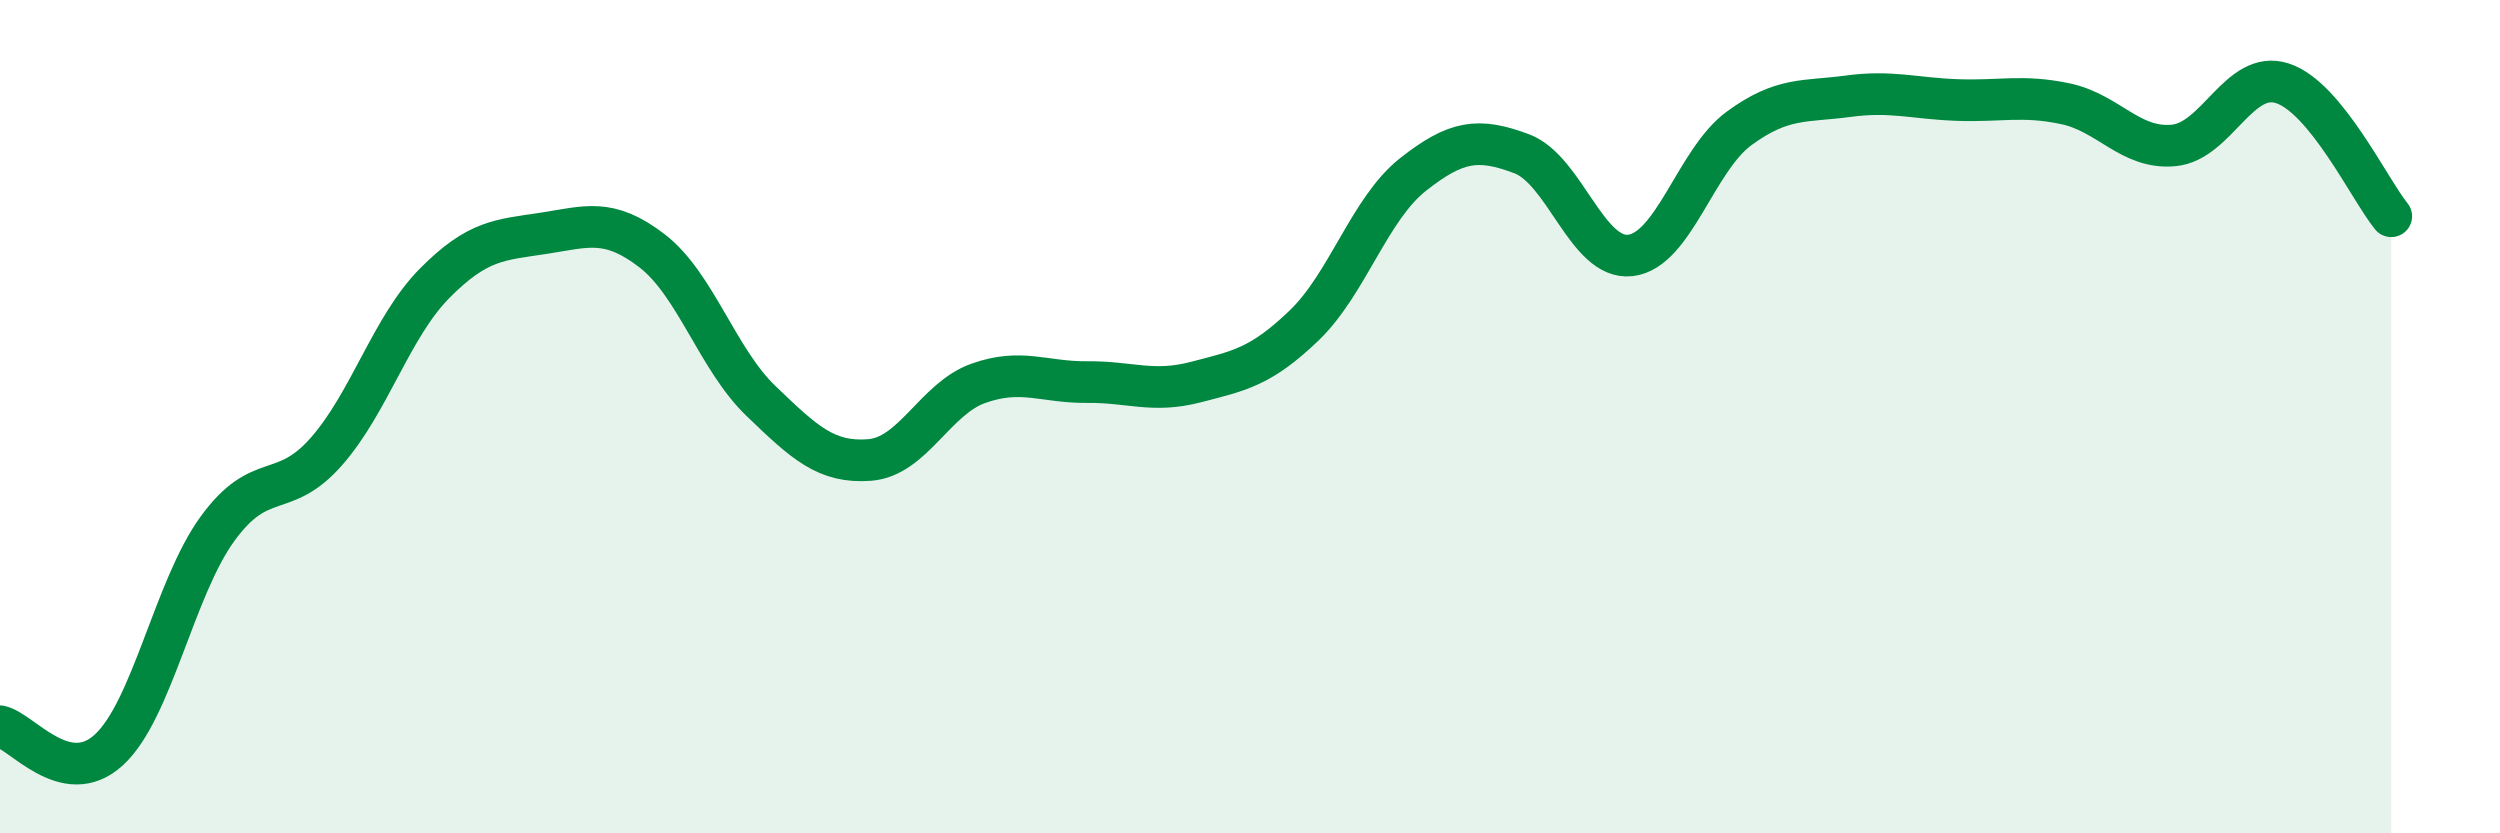
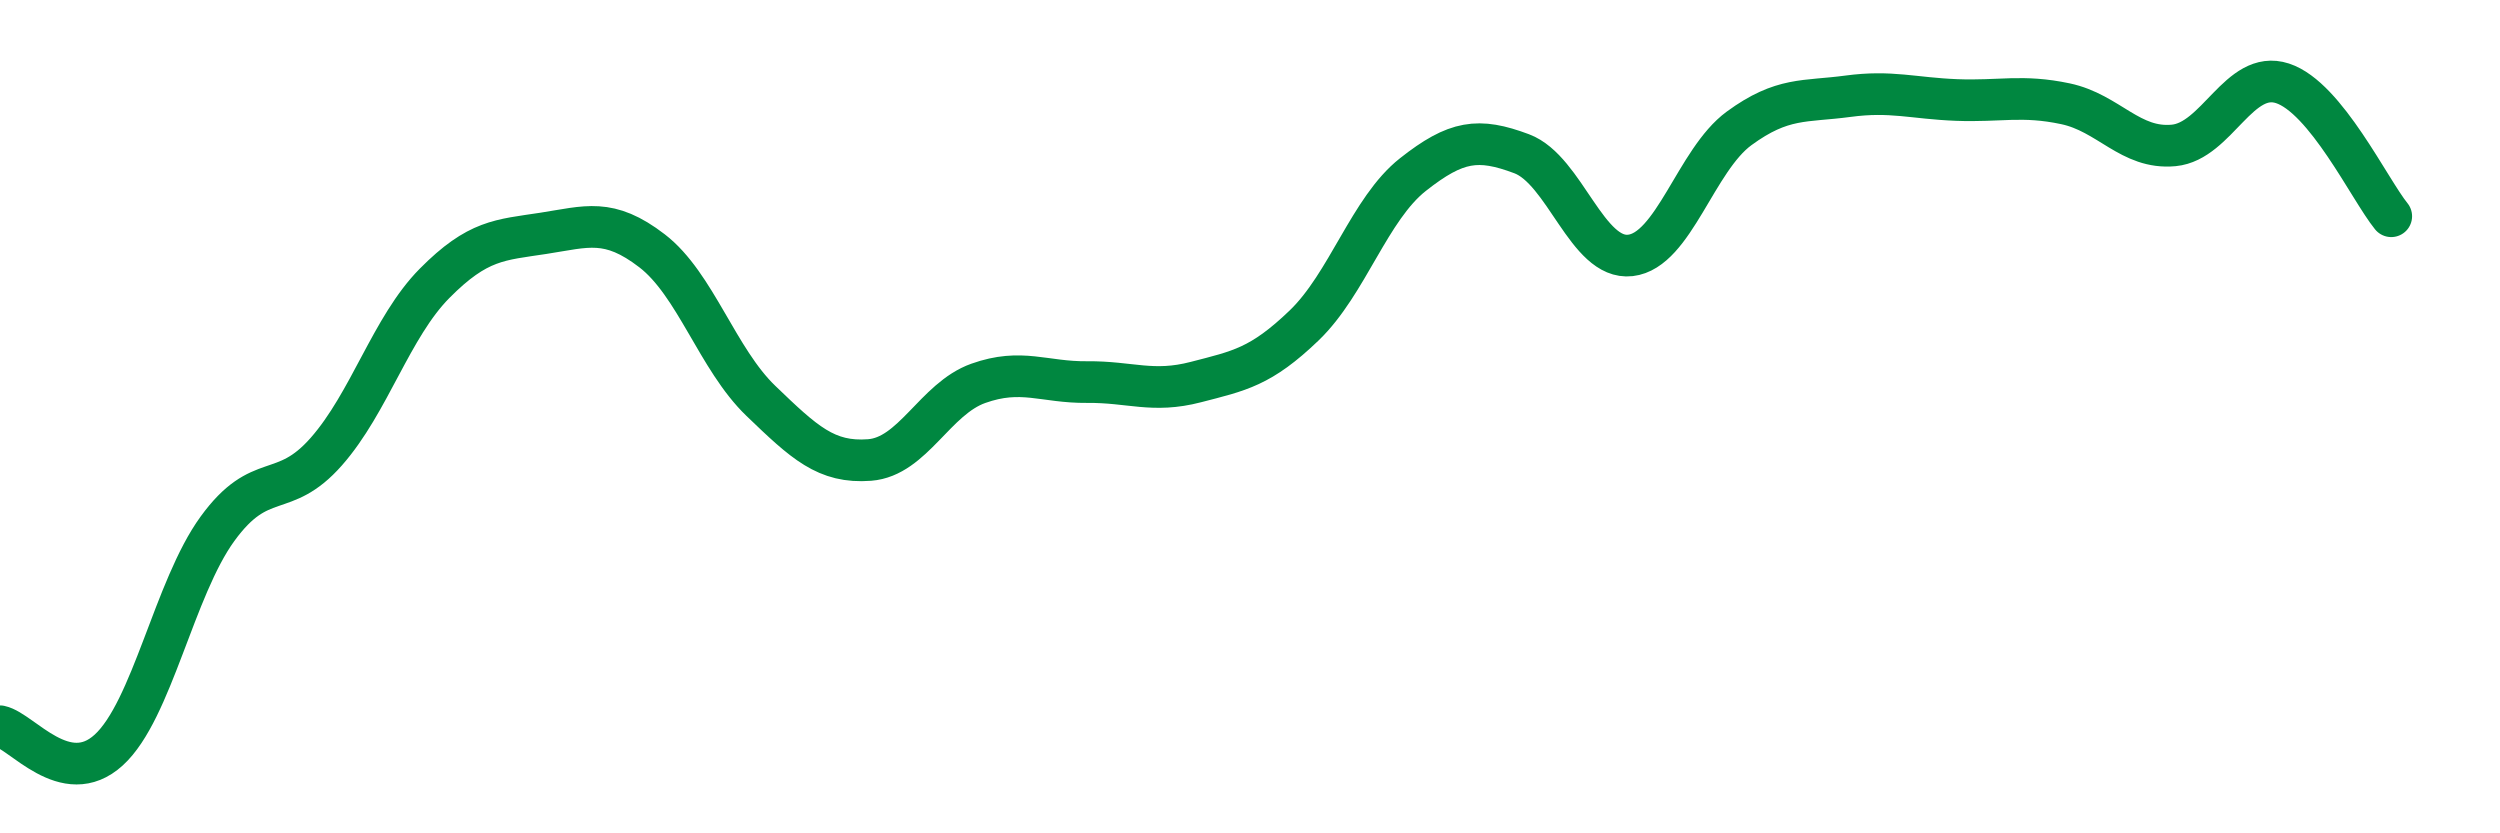
<svg xmlns="http://www.w3.org/2000/svg" width="60" height="20" viewBox="0 0 60 20">
-   <path d="M 0,17.43 C 0.52,17.54 1.57,18.95 2.61,18 C 3.65,17.05 4.18,14.12 5.22,12.69 C 6.26,11.26 6.79,12.02 7.83,10.84 C 8.87,9.66 9.39,7.85 10.43,6.8 C 11.47,5.75 12,5.76 13.04,5.6 C 14.08,5.44 14.61,5.22 15.65,6.02 C 16.69,6.82 17.22,8.62 18.26,9.62 C 19.3,10.62 19.83,11.12 20.87,11.04 C 21.91,10.96 22.44,9.57 23.48,9.2 C 24.52,8.83 25.05,9.18 26.09,9.17 C 27.13,9.16 27.66,9.44 28.7,9.17 C 29.74,8.9 30.26,8.81 31.3,7.81 C 32.34,6.81 32.87,5.01 33.91,4.19 C 34.95,3.37 35.48,3.3 36.52,3.69 C 37.56,4.08 38.09,6.25 39.13,6.13 C 40.17,6.01 40.7,3.84 41.74,3.08 C 42.78,2.32 43.31,2.45 44.35,2.31 C 45.39,2.17 45.92,2.36 46.96,2.4 C 48,2.44 48.53,2.27 49.57,2.49 C 50.61,2.71 51.13,3.59 52.17,3.49 C 53.21,3.39 53.74,1.66 54.78,2 C 55.82,2.34 56.87,4.55 57.39,5.19L57.39 20L0 20Z" fill="#008740" opacity="0.1" stroke-linecap="round" stroke-linejoin="round" />
  <path d="M 0,17.43 C 0.52,17.54 1.57,18.95 2.61,18 C 3.65,17.05 4.18,14.12 5.22,12.69 C 6.26,11.26 6.79,12.02 7.83,10.84 C 8.87,9.66 9.39,7.85 10.43,6.8 C 11.47,5.75 12,5.76 13.04,5.6 C 14.08,5.44 14.61,5.22 15.65,6.02 C 16.69,6.82 17.22,8.62 18.26,9.62 C 19.3,10.62 19.83,11.12 20.87,11.04 C 21.91,10.96 22.44,9.57 23.48,9.2 C 24.52,8.83 25.05,9.18 26.09,9.17 C 27.13,9.16 27.66,9.44 28.7,9.17 C 29.74,8.9 30.26,8.81 31.3,7.81 C 32.34,6.81 32.87,5.01 33.91,4.19 C 34.95,3.37 35.48,3.3 36.52,3.69 C 37.56,4.08 38.09,6.25 39.13,6.13 C 40.17,6.01 40.7,3.84 41.74,3.08 C 42.78,2.32 43.31,2.45 44.35,2.31 C 45.39,2.17 45.92,2.36 46.96,2.4 C 48,2.44 48.53,2.27 49.57,2.49 C 50.61,2.71 51.13,3.59 52.17,3.49 C 53.21,3.39 53.74,1.66 54.78,2 C 55.82,2.34 56.87,4.55 57.39,5.19" stroke="#008740" stroke-width="1" fill="none" stroke-linecap="round" stroke-linejoin="round" />
</svg>